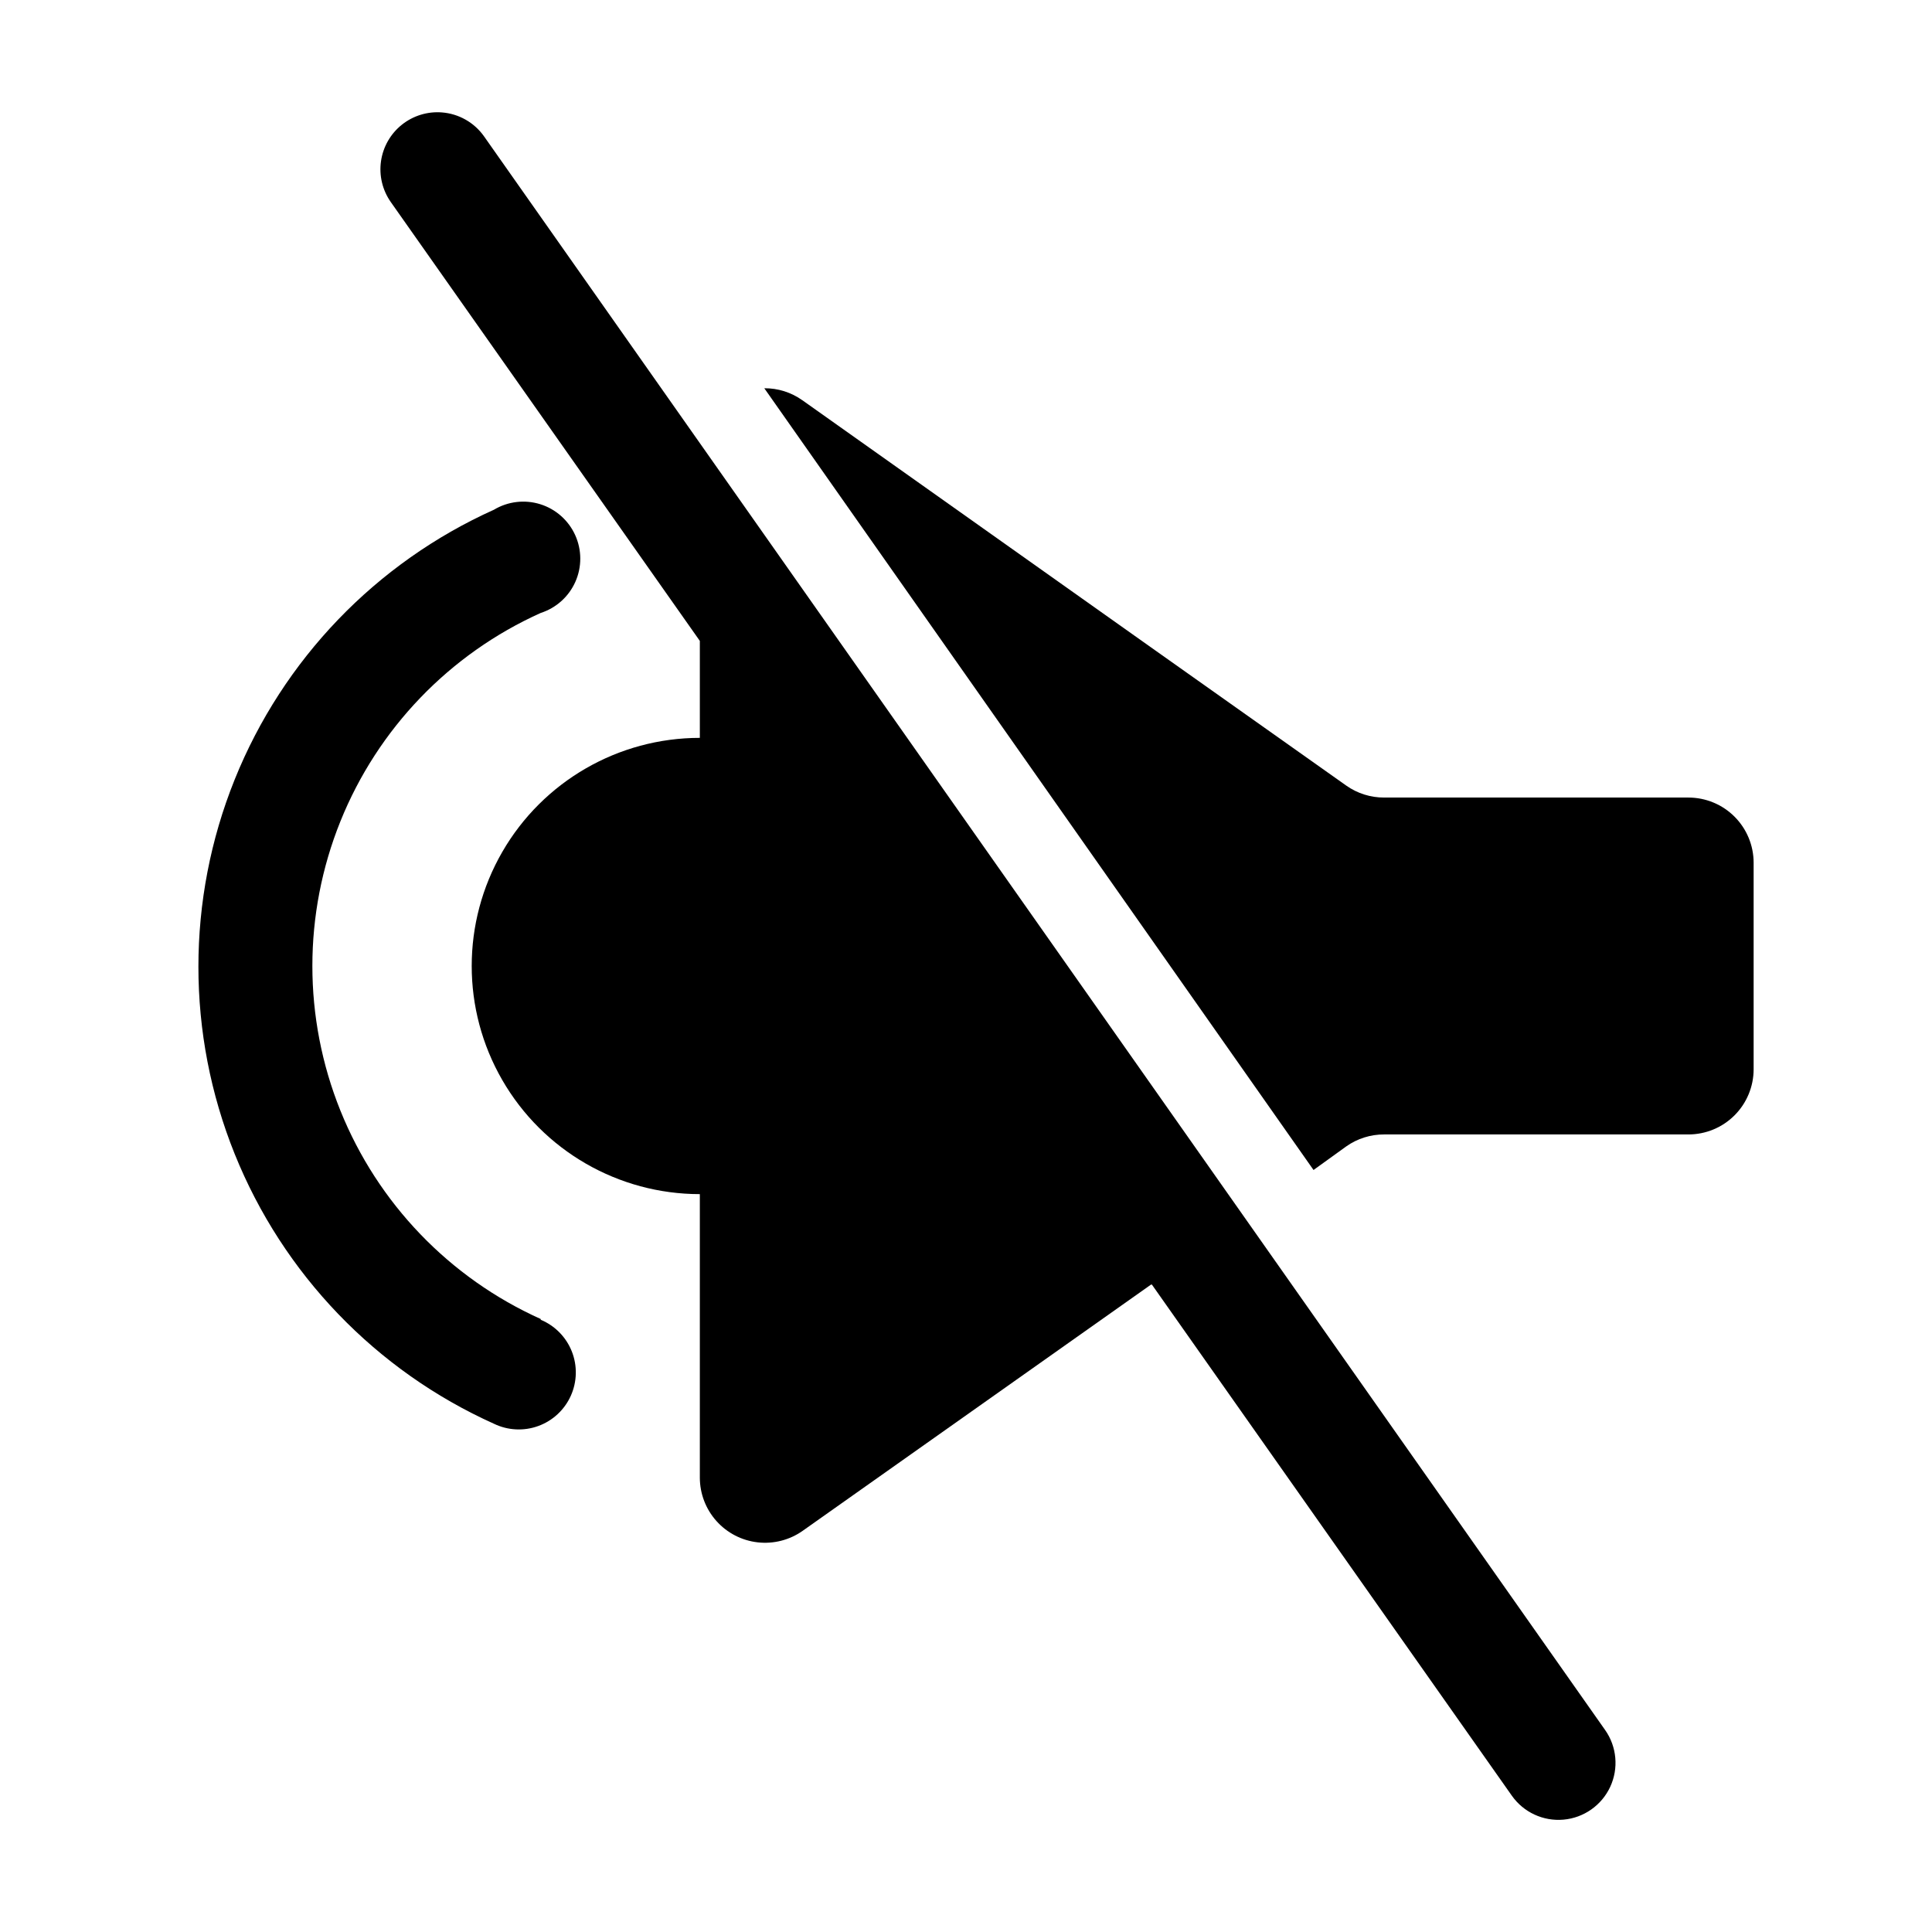
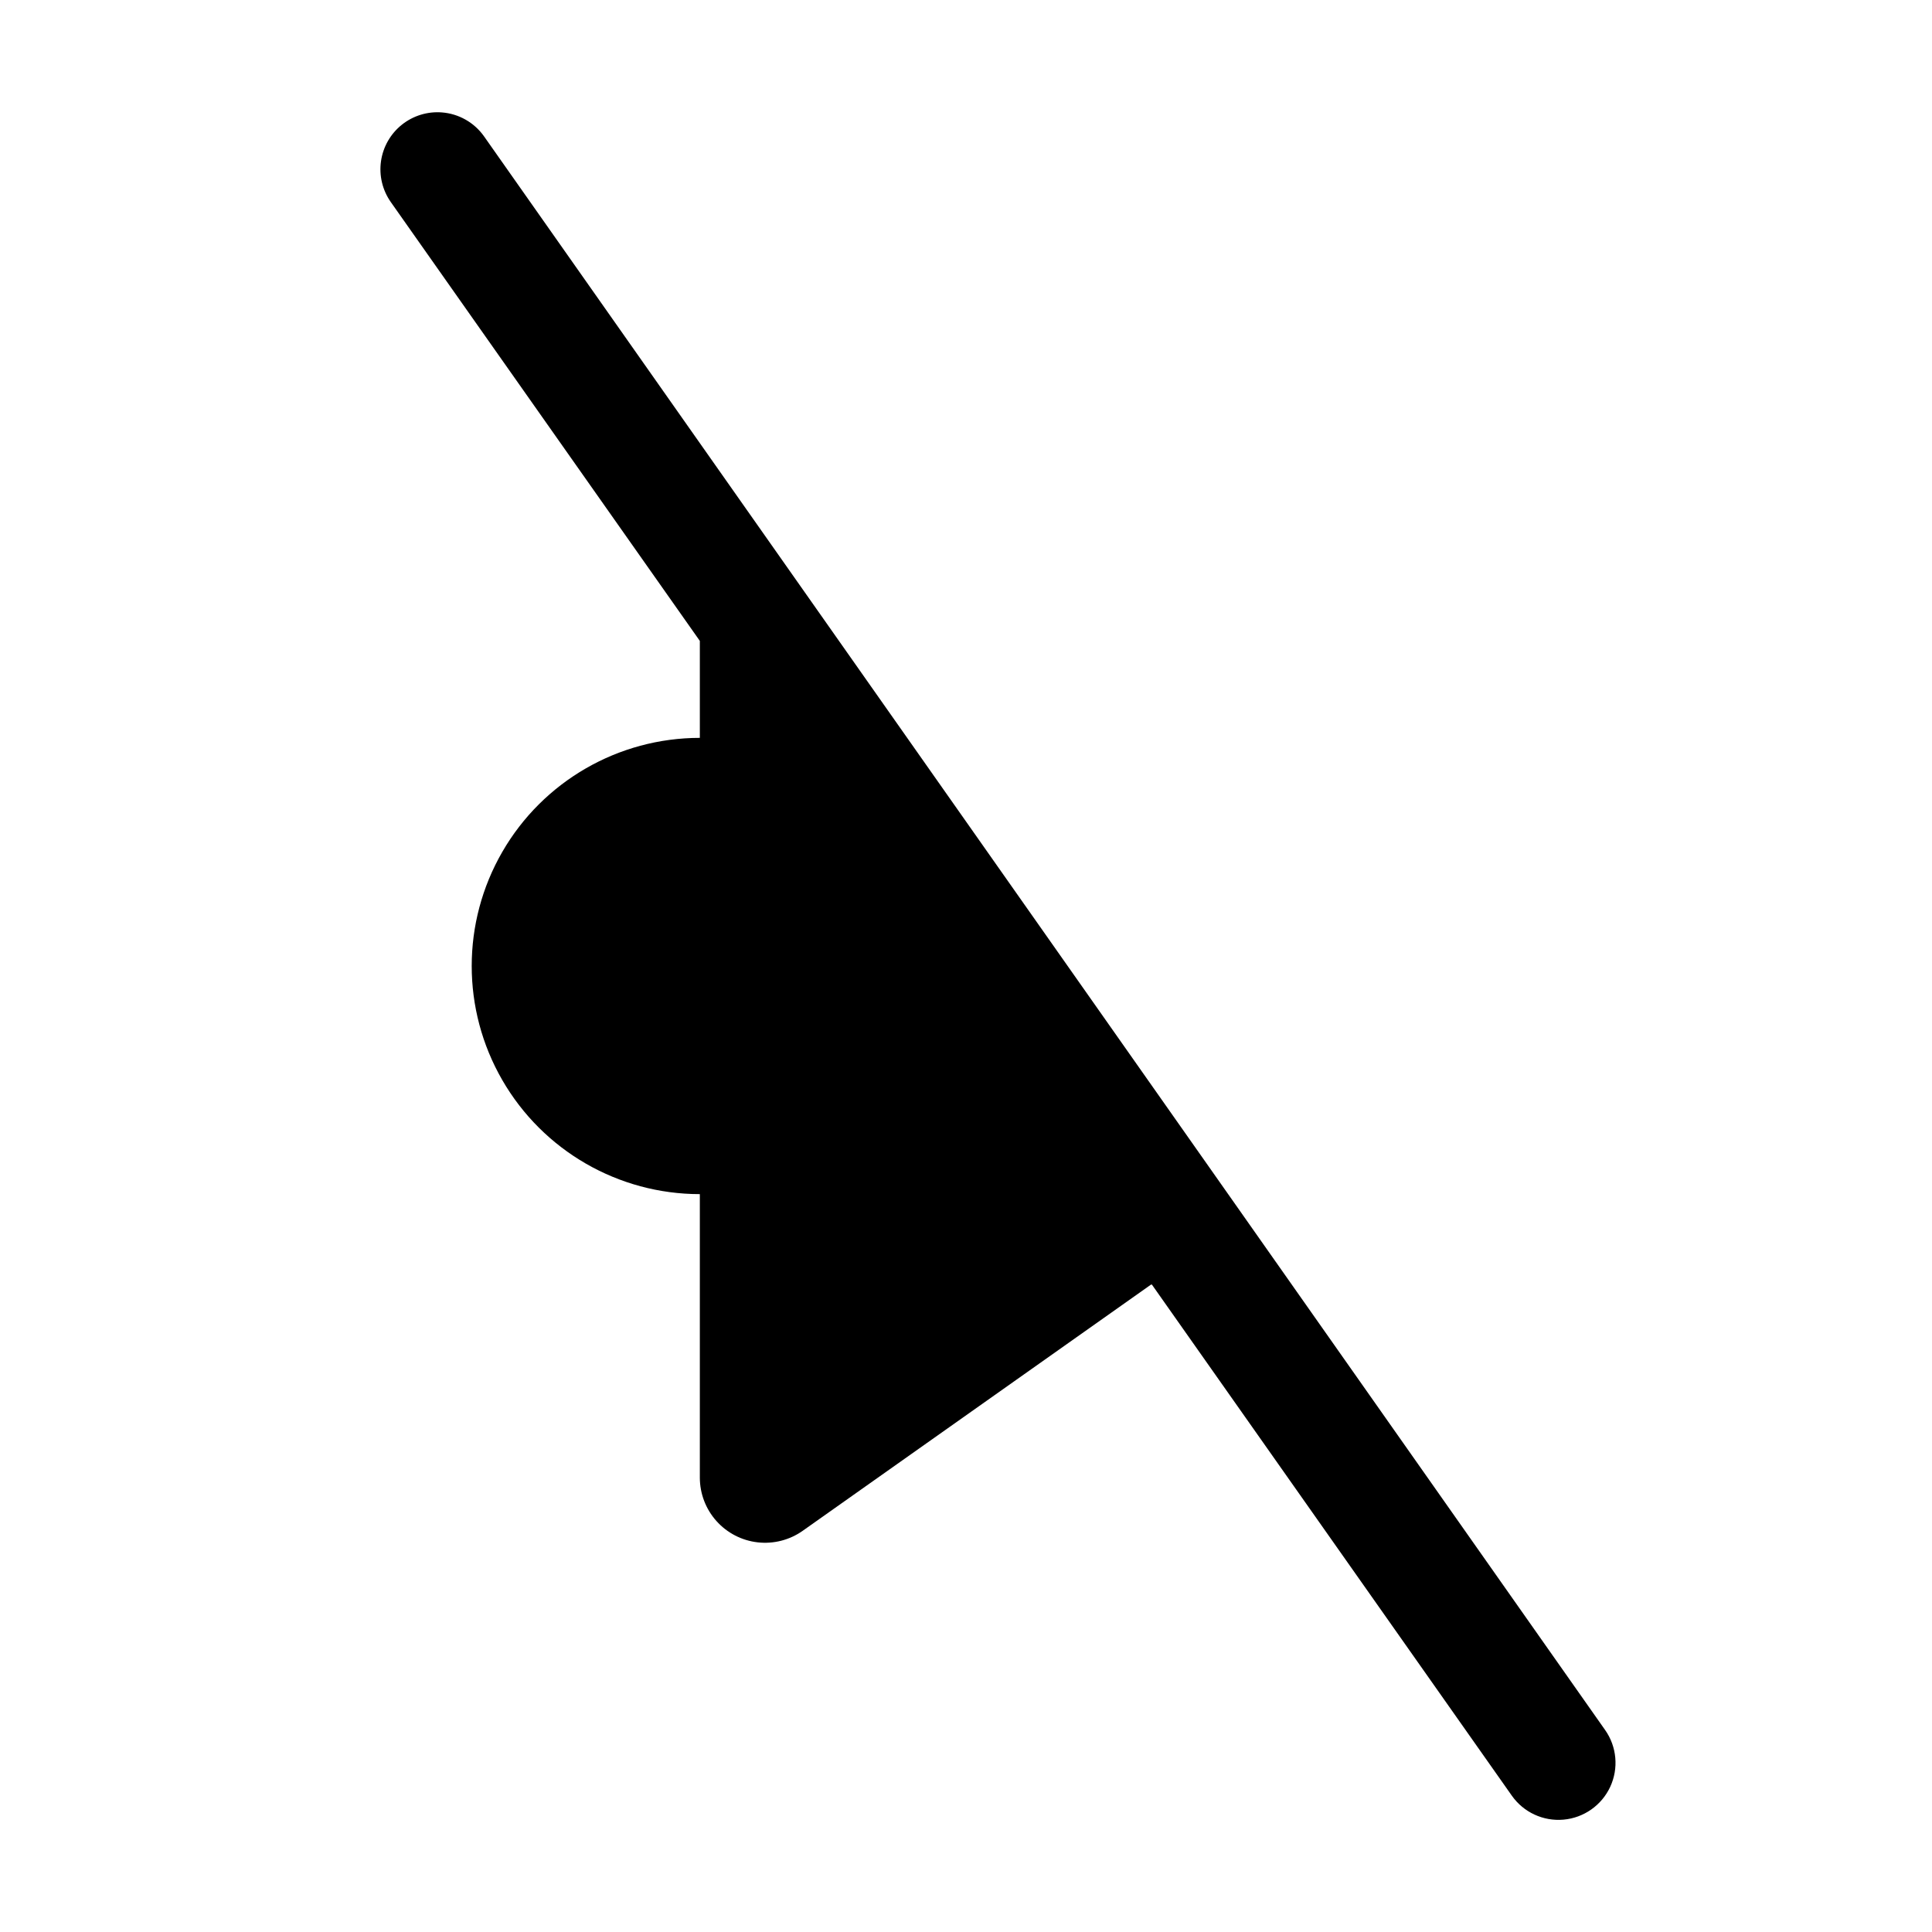
<svg xmlns="http://www.w3.org/2000/svg" fill="#000000" width="800px" height="800px" version="1.1" viewBox="144 144 512 512">
  <g>
-     <path d="m591.45 355.36h-80.609c-3.606 0.02-7.129-1.09-10.074-3.172l-51.742-36.629-92.398-65.496v0.004c-2.941-2.094-6.469-3.207-10.078-3.176l145.55 207.17 8.668-6.25c2.945-2.082 6.469-3.191 10.074-3.172h80.609c4.582 0 8.98-1.82 12.219-5.062 3.242-3.242 5.062-7.637 5.062-12.219v-54.715c0-4.582-1.82-8.977-5.062-12.219-3.238-3.242-7.637-5.062-12.219-5.062z" />
-     <path d="m287.3 493.55c-24.172-10.863-43.199-30.66-53.098-55.246-9.895-24.582-9.895-52.039 0-76.621 9.898-24.582 28.926-44.383 53.098-55.246 4.098-1.32 7.441-4.328 9.184-8.266 1.746-3.938 1.727-8.434-0.051-12.359-1.777-3.922-5.144-6.902-9.254-8.188-4.113-1.285-8.578-0.754-12.273 1.457-31.285 14.07-55.91 39.699-68.719 71.52-12.809 31.824-12.809 67.367 0 99.188 12.809 31.82 37.434 57.453 68.719 71.523 3.676 1.777 7.91 1.992 11.746 0.594 3.836-1.395 6.941-4.281 8.617-8.004 1.672-3.723 1.77-7.961 0.27-11.758-1.5-3.793-4.473-6.82-8.238-8.391z" />
    <path d="m272.28 180.14c-2.594-3.676-6.695-6.004-11.184-6.348-3.824-0.297-7.621 0.875-10.617 3.273-2.992 2.398-4.965 5.848-5.508 9.648-0.547 3.797 0.375 7.66 2.574 10.805l81.918 116.33v25.695c-21.598 0-41.559 11.52-52.355 30.227-10.801 18.707-10.801 41.754 0 60.457 10.797 18.707 30.758 30.23 52.355 30.23v75.117c0 4.242 1.562 8.34 4.391 11.504 2.828 3.168 6.719 5.184 10.938 5.66 4.215 0.48 8.461-0.609 11.93-3.059l92.297-65.242h0.25l95.371 135.42c3.106 4.422 8.332 6.848 13.711 6.367 5.379-0.48 10.094-3.793 12.371-8.691 2.273-4.898 1.762-10.637-1.344-15.055z" />
  </g>
</svg>